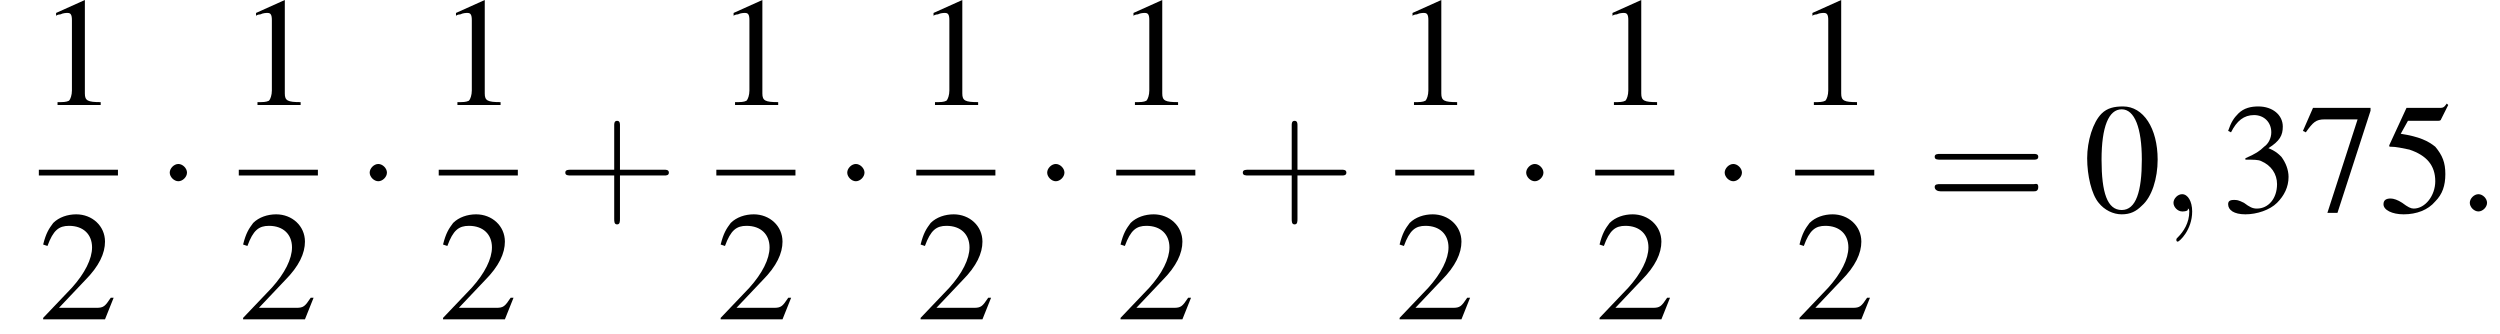
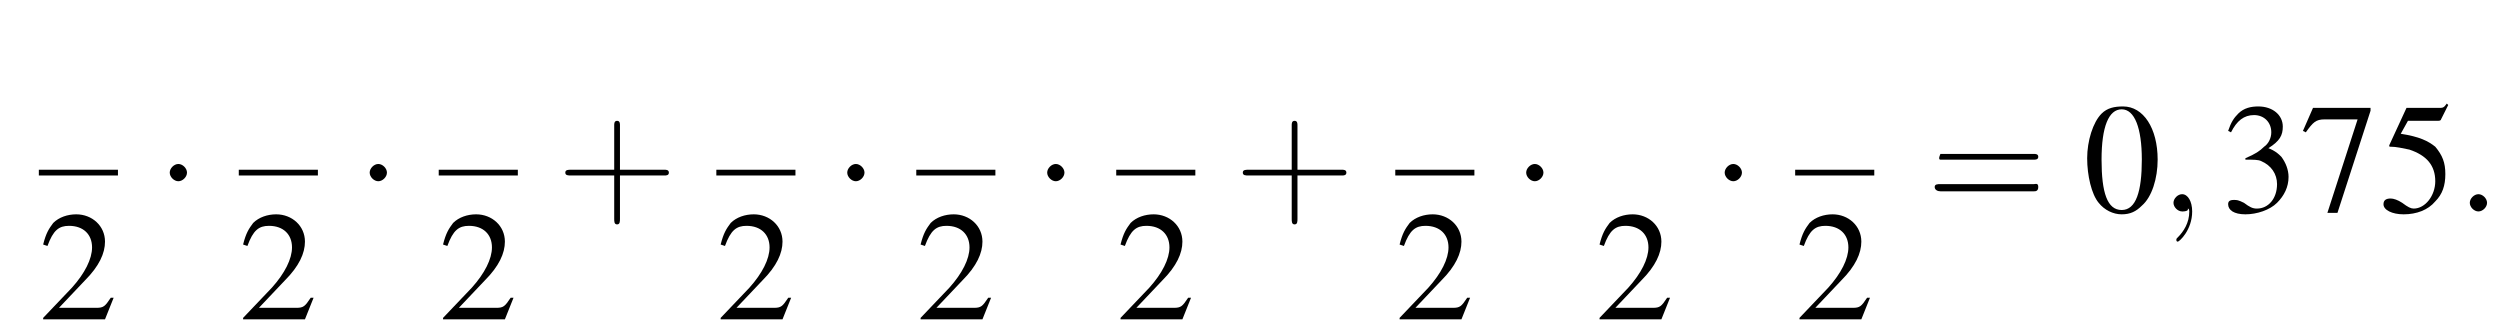
<svg xmlns="http://www.w3.org/2000/svg" xmlns:xlink="http://www.w3.org/1999/xlink" version="1.1" width="173.8pt" height="23.2pt" viewBox="149.7 69.7 173.8 23.2">
  <defs>
    <path id="g7-58" d="M2.1-.6C2.1-.9 1.8-1.2 1.5-1.2S.9-.9 .9-.6S1.2 0 1.5 0S2.1-.3 2.1-.6Z" />
    <path id="g7-59" d="M2.2 0C2.2-.7 1.9-1.2 1.5-1.2C1.2-1.2 .9-.9 .9-.6C.9-.3 1.2 0 1.5 0C1.6 0 1.8 0 1.9-.1C1.9-.2 1.9-.2 1.9-.2S2-.2 2 0C2 .8 1.6 1.4 1.2 1.8C1.1 1.9 1.1 1.9 1.1 2C1.1 2.1 1.2 2.1 1.2 2.1C1.3 2.1 2.2 1.3 2.2 0Z" />
    <path id="g12-43" d="M4.4-2.5H7.5C7.6-2.5 7.8-2.5 7.8-2.7S7.6-2.9 7.5-2.9H4.4V-6C4.4-6.1 4.4-6.3 4.2-6.3S4-6.1 4-6V-2.9H1C.8-2.9 .6-2.9 .6-2.7S.8-2.5 1-2.5H4V.5C4 .7 4 .9 4.2 .9S4.4 .7 4.4 .5V-2.5Z" />
-     <path id="g12-61" d="M7.5-3.6C7.6-3.6 7.8-3.6 7.8-3.8S7.6-4 7.5-4H1C.8-4 .6-4 .6-3.8S.8-3.6 1-3.6H7.5ZM7.5-1.4C7.6-1.4 7.8-1.4 7.8-1.7S7.6-1.9 7.5-1.9H1C.8-1.9 .6-1.9 .6-1.7S.8-1.4 1-1.4H7.5Z" />
+     <path id="g12-61" d="M7.5-3.6C7.6-3.6 7.8-3.6 7.8-3.8S7.6-4 7.5-4H1S.8-3.6 1-3.6H7.5ZM7.5-1.4C7.6-1.4 7.8-1.4 7.8-1.7S7.6-1.9 7.5-1.9H1C.8-1.9 .6-1.9 .6-1.7S.8-1.4 1-1.4H7.5Z" />
    <use id="g11-48" xlink:href="#g3-48" />
    <use id="g11-49" xlink:href="#g3-49" />
    <use id="g11-50" xlink:href="#g3-50" />
    <use id="g11-51" xlink:href="#g3-51" />
    <use id="g11-53" xlink:href="#g3-53" />
    <use id="g11-55" xlink:href="#g3-55" />
    <path id="g3-48" d="M2.8-7.3C2.2-7.3 1.7-7.2 1.3-6.8C.7-6.2 .3-4.9 .3-3.7C.3-2.5 .6-1.2 1.1-.6C1.5-.1 2.1 .2 2.7 .2C3.3 .2 3.7 0 4.1-.4C4.8-1 5.2-2.3 5.2-3.6C5.2-5.8 4.2-7.3 2.8-7.3ZM2.7-7.1C3.6-7.1 4.1-5.8 4.1-3.6S3.7-.1 2.7-.1S1.3-1.3 1.3-3.6C1.3-5.9 1.8-7.1 2.7-7.1Z" />
-     <path id="g3-49" d="M3.2-7.3L1.2-6.4V-6.2C1.3-6.3 1.5-6.3 1.5-6.3C1.7-6.4 1.9-6.4 2-6.4C2.2-6.4 2.3-6.3 2.3-5.9V-1C2.3-.7 2.2-.4 2.1-.3C1.9-.2 1.7-.2 1.3-.2V0H4.3V-.2C3.4-.2 3.2-.3 3.2-.8V-7.3L3.2-7.3Z" />
    <path id="g3-50" d="M5.2-1.5L5-1.5C4.6-.9 4.5-.8 4-.8H1.4L3.2-2.7C4.2-3.7 4.6-4.6 4.6-5.4C4.6-6.5 3.7-7.3 2.6-7.3C2-7.3 1.4-7.1 1-6.7C.7-6.3 .5-6 .3-5.2L.6-5.1C1-6.2 1.4-6.5 2.1-6.5C3.1-6.5 3.7-5.9 3.7-5C3.7-4.2 3.2-3.2 2.3-2.2L.3-.1V0H4.6L5.2-1.5Z" />
    <path id="g3-51" d="M1.7-3.6C2.3-3.6 2.6-3.6 2.8-3.5C3.5-3.2 3.9-2.6 3.9-1.9C3.9-.9 3.3-.2 2.5-.2C2.2-.2 2-.3 1.6-.6C1.2-.8 1.1-.8 .9-.8C.6-.8 .5-.7 .5-.5C.5-.1 .9 .2 1.7 .2C2.5 .2 3.4-.1 3.9-.6S4.7-1.7 4.7-2.4C4.7-2.9 4.5-3.4 4.2-3.8C4-4 3.8-4.2 3.3-4.4C4.1-4.9 4.3-5.3 4.3-5.9C4.3-6.7 3.6-7.3 2.6-7.3C2.1-7.3 1.6-7.2 1.2-6.8C.9-6.5 .7-6.2 .5-5.6L.7-5.5C1.1-6.3 1.6-6.7 2.3-6.7C3-6.7 3.5-6.2 3.5-5.5C3.5-5.1 3.3-4.7 3-4.5C2.7-4.2 2.4-4 1.7-3.7V-3.6Z" />
    <path id="g3-53" d="M2-6.3H4.1C4.3-6.3 4.3-6.4 4.3-6.4L4.8-7.4L4.7-7.5C4.5-7.2 4.4-7.2 4.2-7.2H1.9L.7-4.6C.7-4.6 .7-4.6 .7-4.6C.7-4.5 .7-4.5 .8-4.5C1.2-4.5 1.6-4.4 2.1-4.3C3.3-3.9 3.9-3.2 3.9-2.1C3.9-1.1 3.2-.2 2.4-.2C2.2-.2 2-.3 1.6-.6C1.3-.8 1-.9 .8-.9C.5-.9 .3-.8 .3-.5C.3-.1 .9 .2 1.7 .2C2.6 .2 3.4-.1 3.9-.7C4.4-1.2 4.6-1.8 4.6-2.6C4.6-3.4 4.4-3.9 3.9-4.5C3.4-4.9 2.8-5.2 1.5-5.4L2-6.3Z" />
    <path id="g3-55" d="M4.9-7.2H.9L.2-5.6L.4-5.5C.9-6.2 1.1-6.4 1.7-6.4H4L1.9 .1H2.6L4.9-7V-7.2Z" />
    <path id="g1-0" d="M7.2-2.5C7.3-2.5 7.5-2.5 7.5-2.7S7.3-2.9 7.2-2.9H1.3C1.1-2.9 .9-2.9 .9-2.7S1.1-2.5 1.3-2.5H7.2Z" />
    <path id="g1-1" d="M2.1-2.7C2.1-3 1.8-3.3 1.5-3.3S.9-3 .9-2.7S1.2-2.1 1.5-2.1S2.1-2.4 2.1-2.7Z" />
  </defs>
  <g id="page1">
    <use x="152.4" y="77" xlink:href="#g11-49" />
    <rect x="152.4" y="81.5" height=".4" width="5.5" />
    <use x="152.4" y="91.9" xlink:href="#g11-50" />
    <use x="160.6" y="84.4" xlink:href="#g1-1" />
    <use x="166.3" y="77" xlink:href="#g11-49" />
    <rect x="166.3" y="81.5" height=".4" width="5.5" />
    <use x="166.3" y="91.9" xlink:href="#g11-50" />
    <use x="174.5" y="84.4" xlink:href="#g1-1" />
    <use x="180.2" y="77" xlink:href="#g11-49" />
    <rect x="180.2" y="81.5" height=".4" width="5.5" />
    <use x="180.2" y="91.9" xlink:href="#g11-50" />
    <use x="188.4" y="84.4" xlink:href="#g12-43" />
    <use x="199.5" y="77" xlink:href="#g11-49" />
    <rect x="199.5" y="81.5" height=".4" width="5.5" />
    <use x="199.5" y="91.9" xlink:href="#g11-50" />
    <use x="207.7" y="84.4" xlink:href="#g1-1" />
    <use x="213.4" y="77" xlink:href="#g11-49" />
    <rect x="213.4" y="81.5" height=".4" width="5.5" />
    <use x="213.4" y="91.9" xlink:href="#g11-50" />
    <use x="221.6" y="84.4" xlink:href="#g1-1" />
    <use x="227.3" y="77" xlink:href="#g11-49" />
    <rect x="227.3" y="81.5" height=".4" width="5.5" />
    <use x="227.3" y="91.9" xlink:href="#g11-50" />
    <use x="235.5" y="84.4" xlink:href="#g12-43" />
    <use x="246.7" y="77" xlink:href="#g11-49" />
    <rect x="246.7" y="81.5" height=".4" width="5.5" />
    <use x="246.7" y="91.9" xlink:href="#g11-50" />
    <use x="254.9" y="84.4" xlink:href="#g1-1" />
    <use x="260.6" y="77" xlink:href="#g11-49" />
-     <rect x="260.6" y="81.5" height=".4" width="5.5" />
    <use x="260.6" y="91.9" xlink:href="#g11-50" />
    <use x="268.7" y="84.4" xlink:href="#g1-1" />
    <use x="274.5" y="77" xlink:href="#g11-49" />
    <rect x="274.5" y="81.5" height=".4" width="5.5" />
    <use x="274.5" y="91.9" xlink:href="#g11-50" />
    <use x="283.6" y="84.4" xlink:href="#g12-61" />
    <use x="294.5" y="84.4" xlink:href="#g11-48" />
    <use x="299.9" y="84.4" xlink:href="#g7-59" />
    <use x="304.1" y="84.4" xlink:href="#g11-51" />
    <use x="309.6" y="84.4" xlink:href="#g11-55" />
    <use x="315.1" y="84.4" xlink:href="#g11-53" />
    <use x="320.5" y="84.4" xlink:href="#g7-58" />
  </g>
</svg>